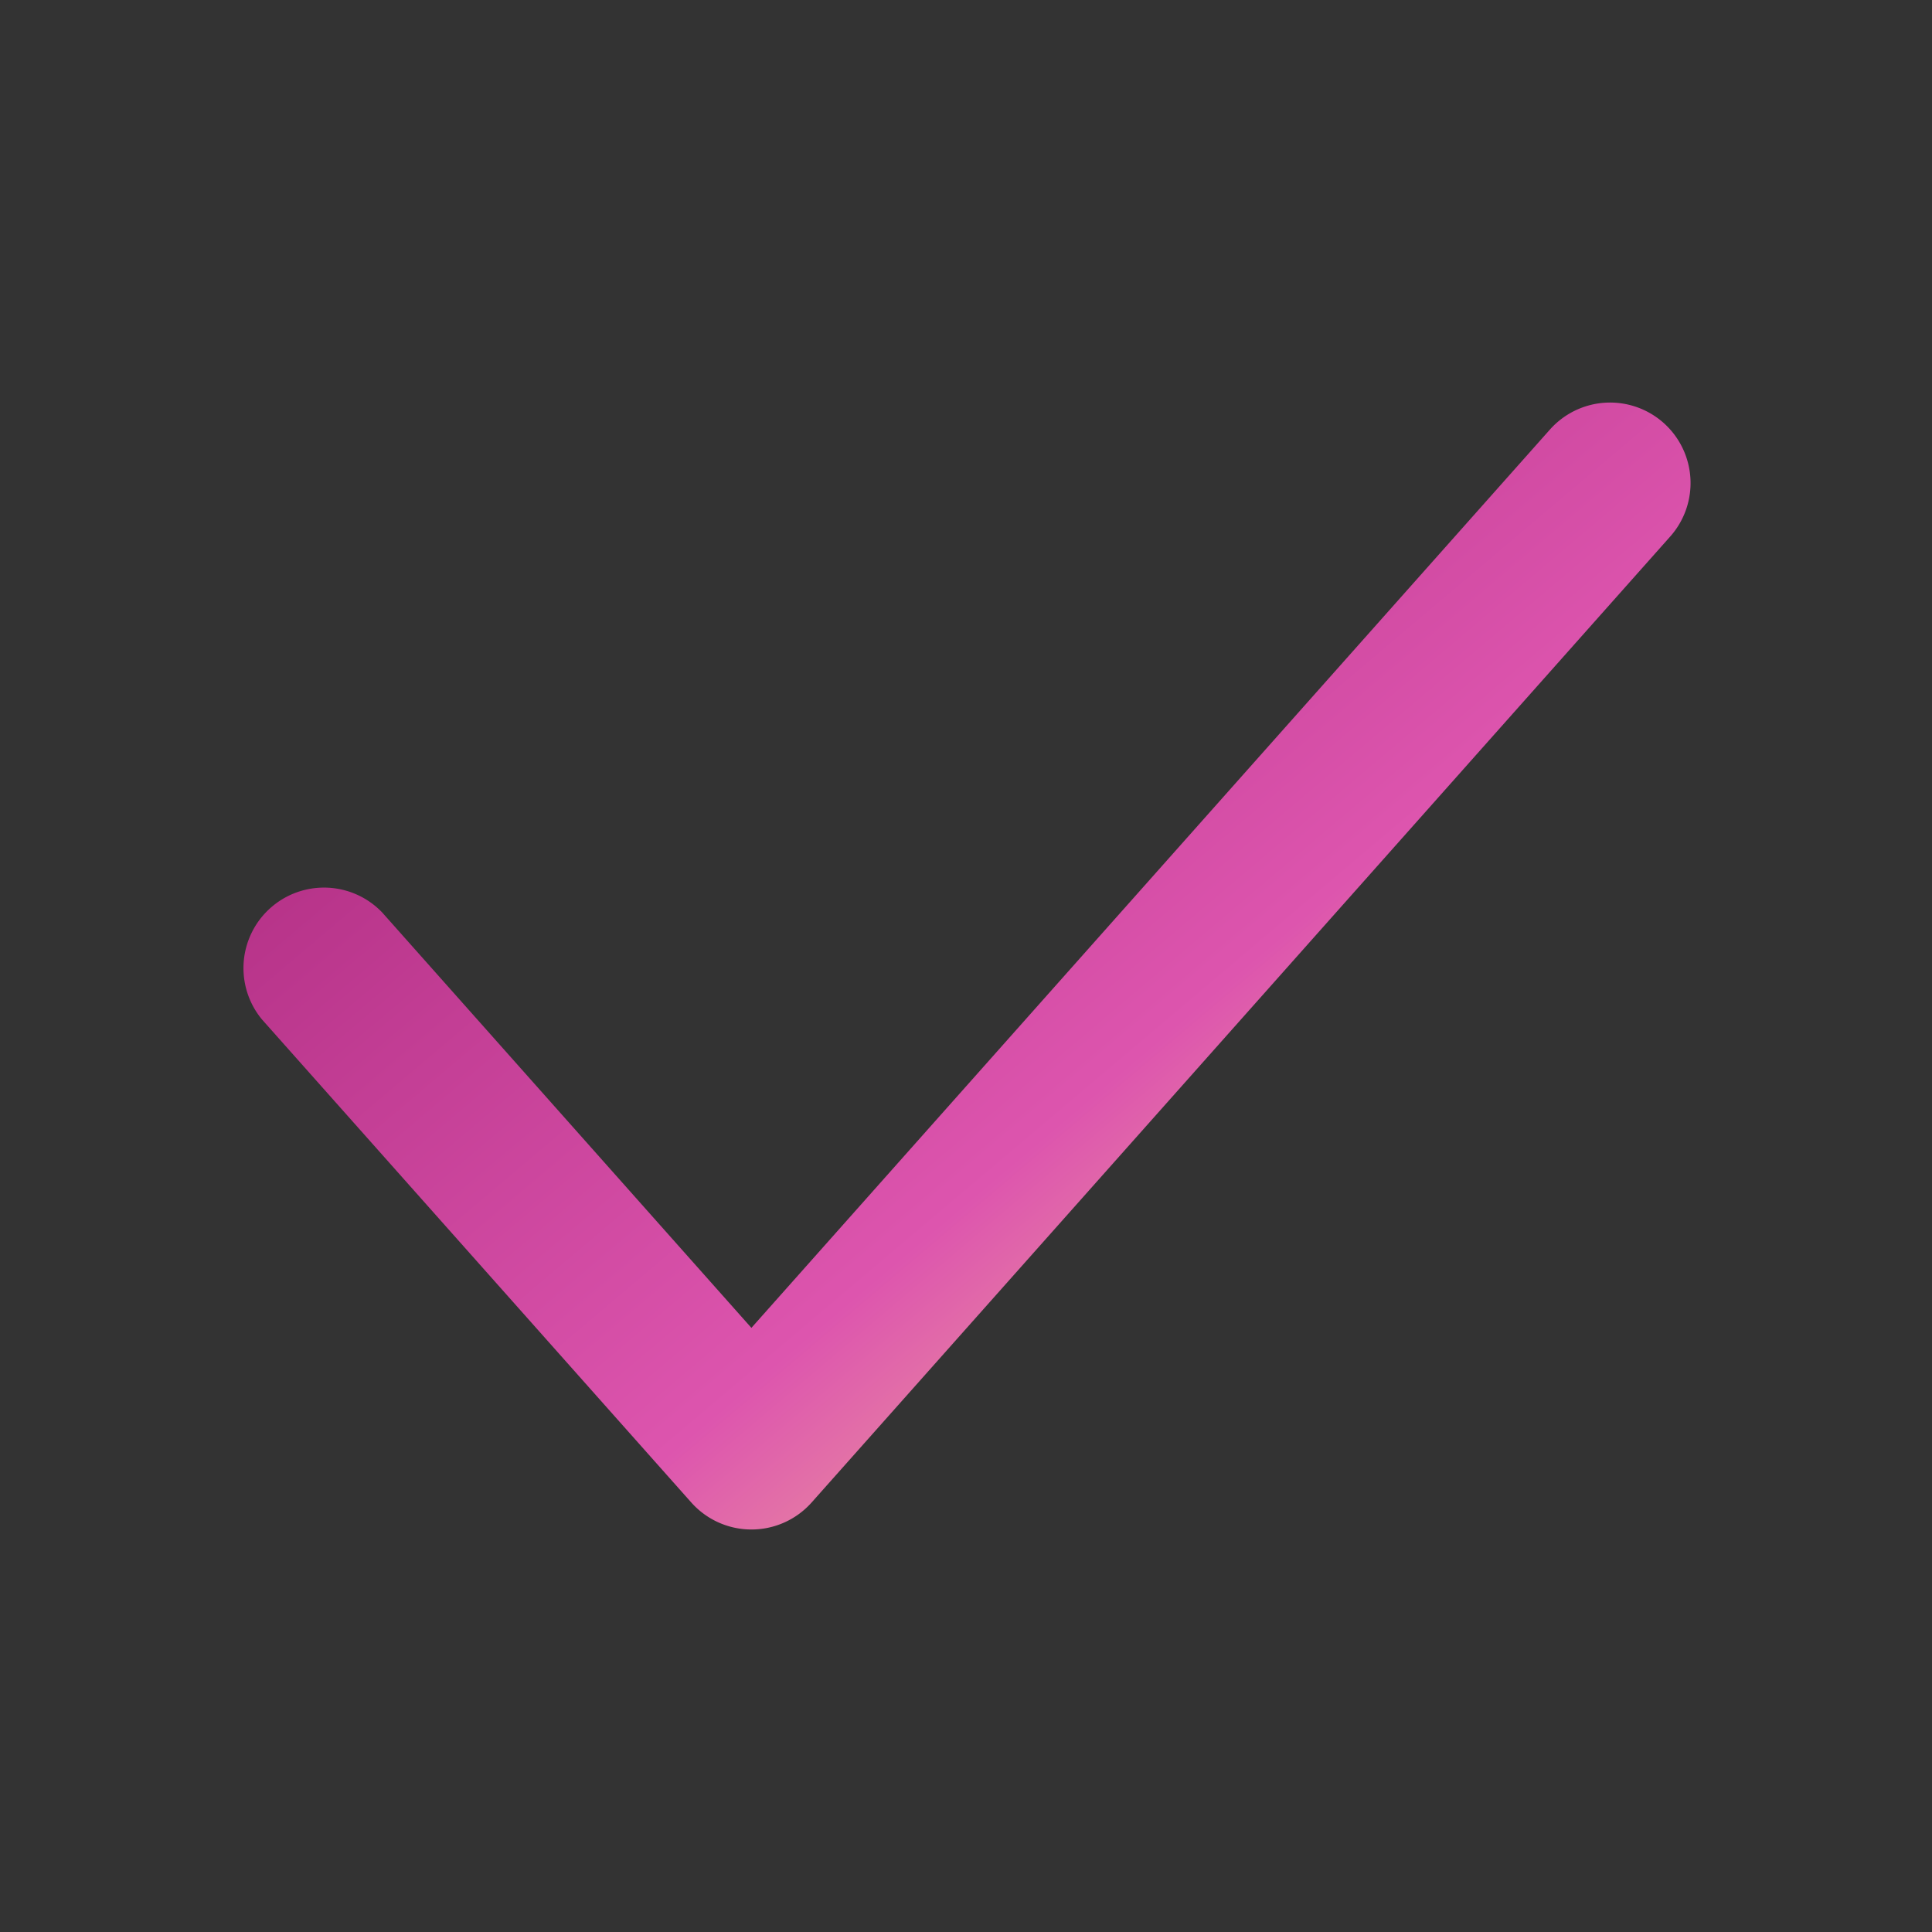
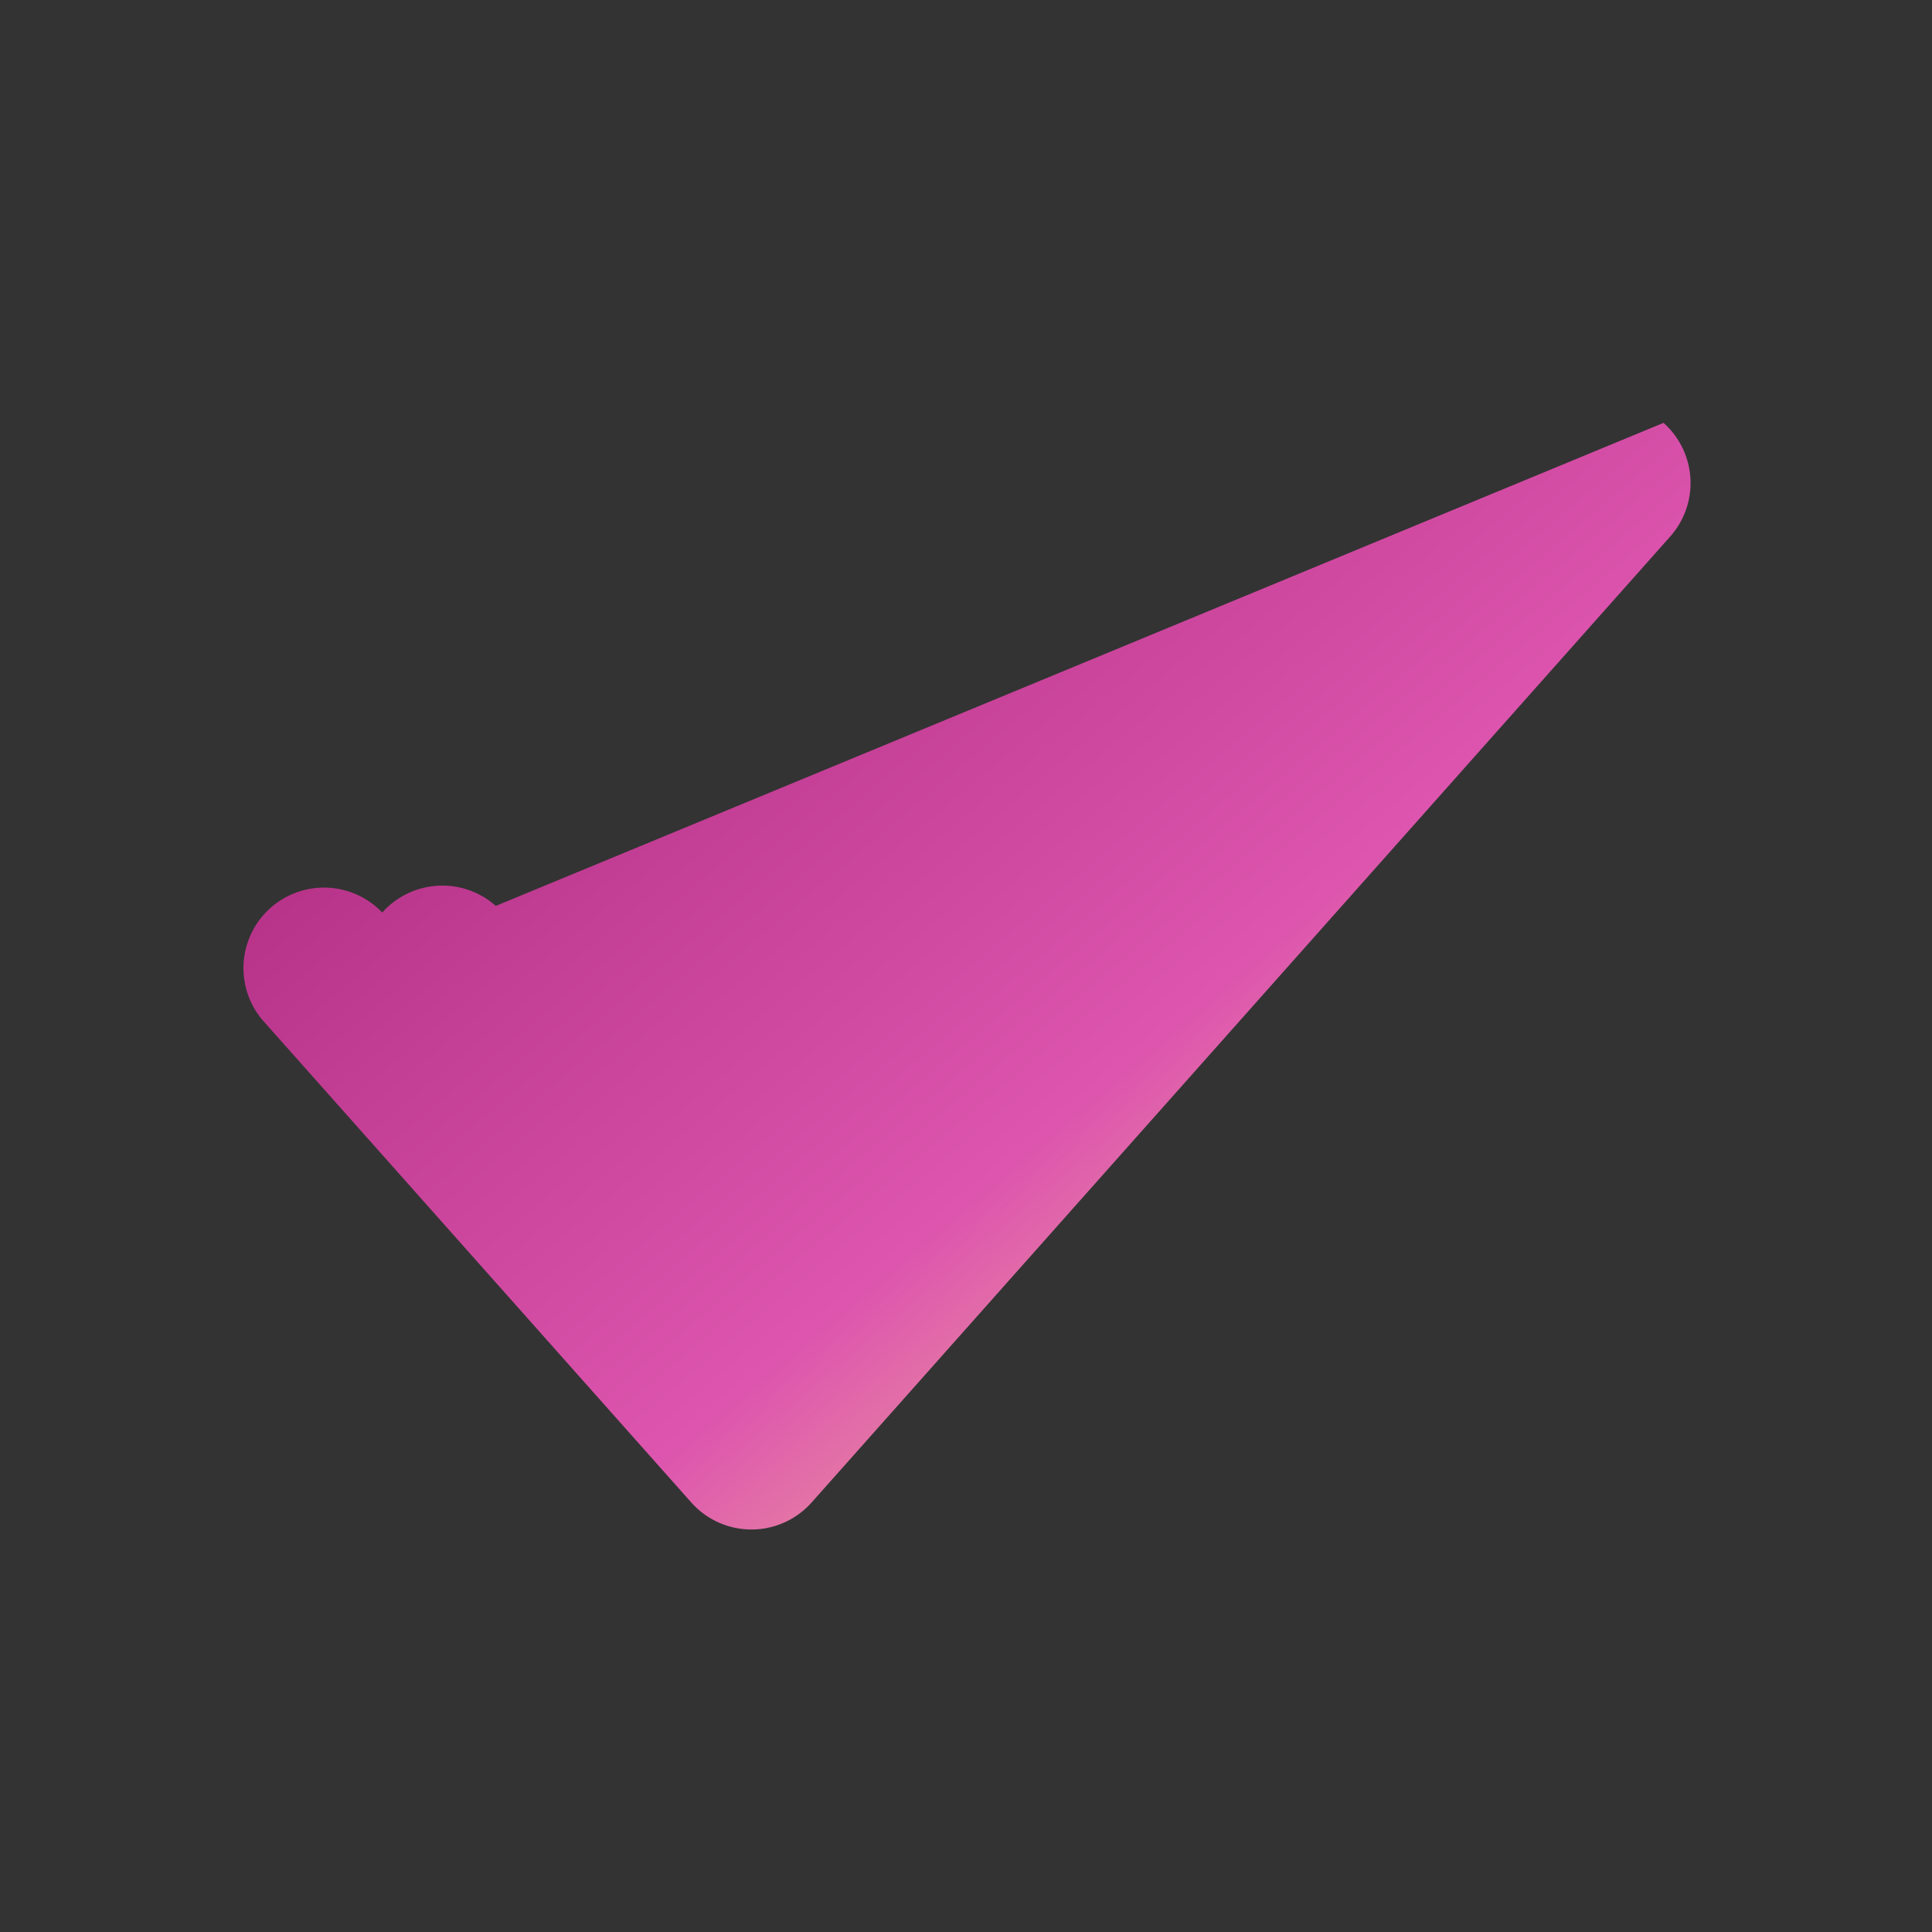
<svg xmlns="http://www.w3.org/2000/svg" width="40" height="40" fill="none">
  <rect width="100%" height="100%" fill="#333333" stroke="none" />
-   <path fill="url(#a)" d="M34.442 8.755a1.667 1.667 0 0 1 .139 2.352l-17.777 20a1.667 1.667 0 0 1-2.492 0l-8.888-10a1.667 1.667 0 0 1 2.49-2.214l7.643 8.599 16.534-18.6a1.667 1.667 0 0 1 2.351-.137" />
+   <path fill="url(#a)" d="M34.442 8.755a1.667 1.667 0 0 1 .139 2.352l-17.777 20a1.667 1.667 0 0 1-2.492 0l-8.888-10a1.667 1.667 0 0 1 2.49-2.214a1.667 1.667 0 0 1 2.351-.137" />
  <defs>
    <linearGradient id="a" x1="5.039" x2="29.047" y1="8.334" y2="36.705" gradientUnits="userSpaceOnUse">
      <stop stop-color="#A12074" />
      <stop offset=".6" stop-color="#DD55AE" />
      <stop offset="1" stop-color="#FFFB85" />
    </linearGradient>
  </defs>
</svg>